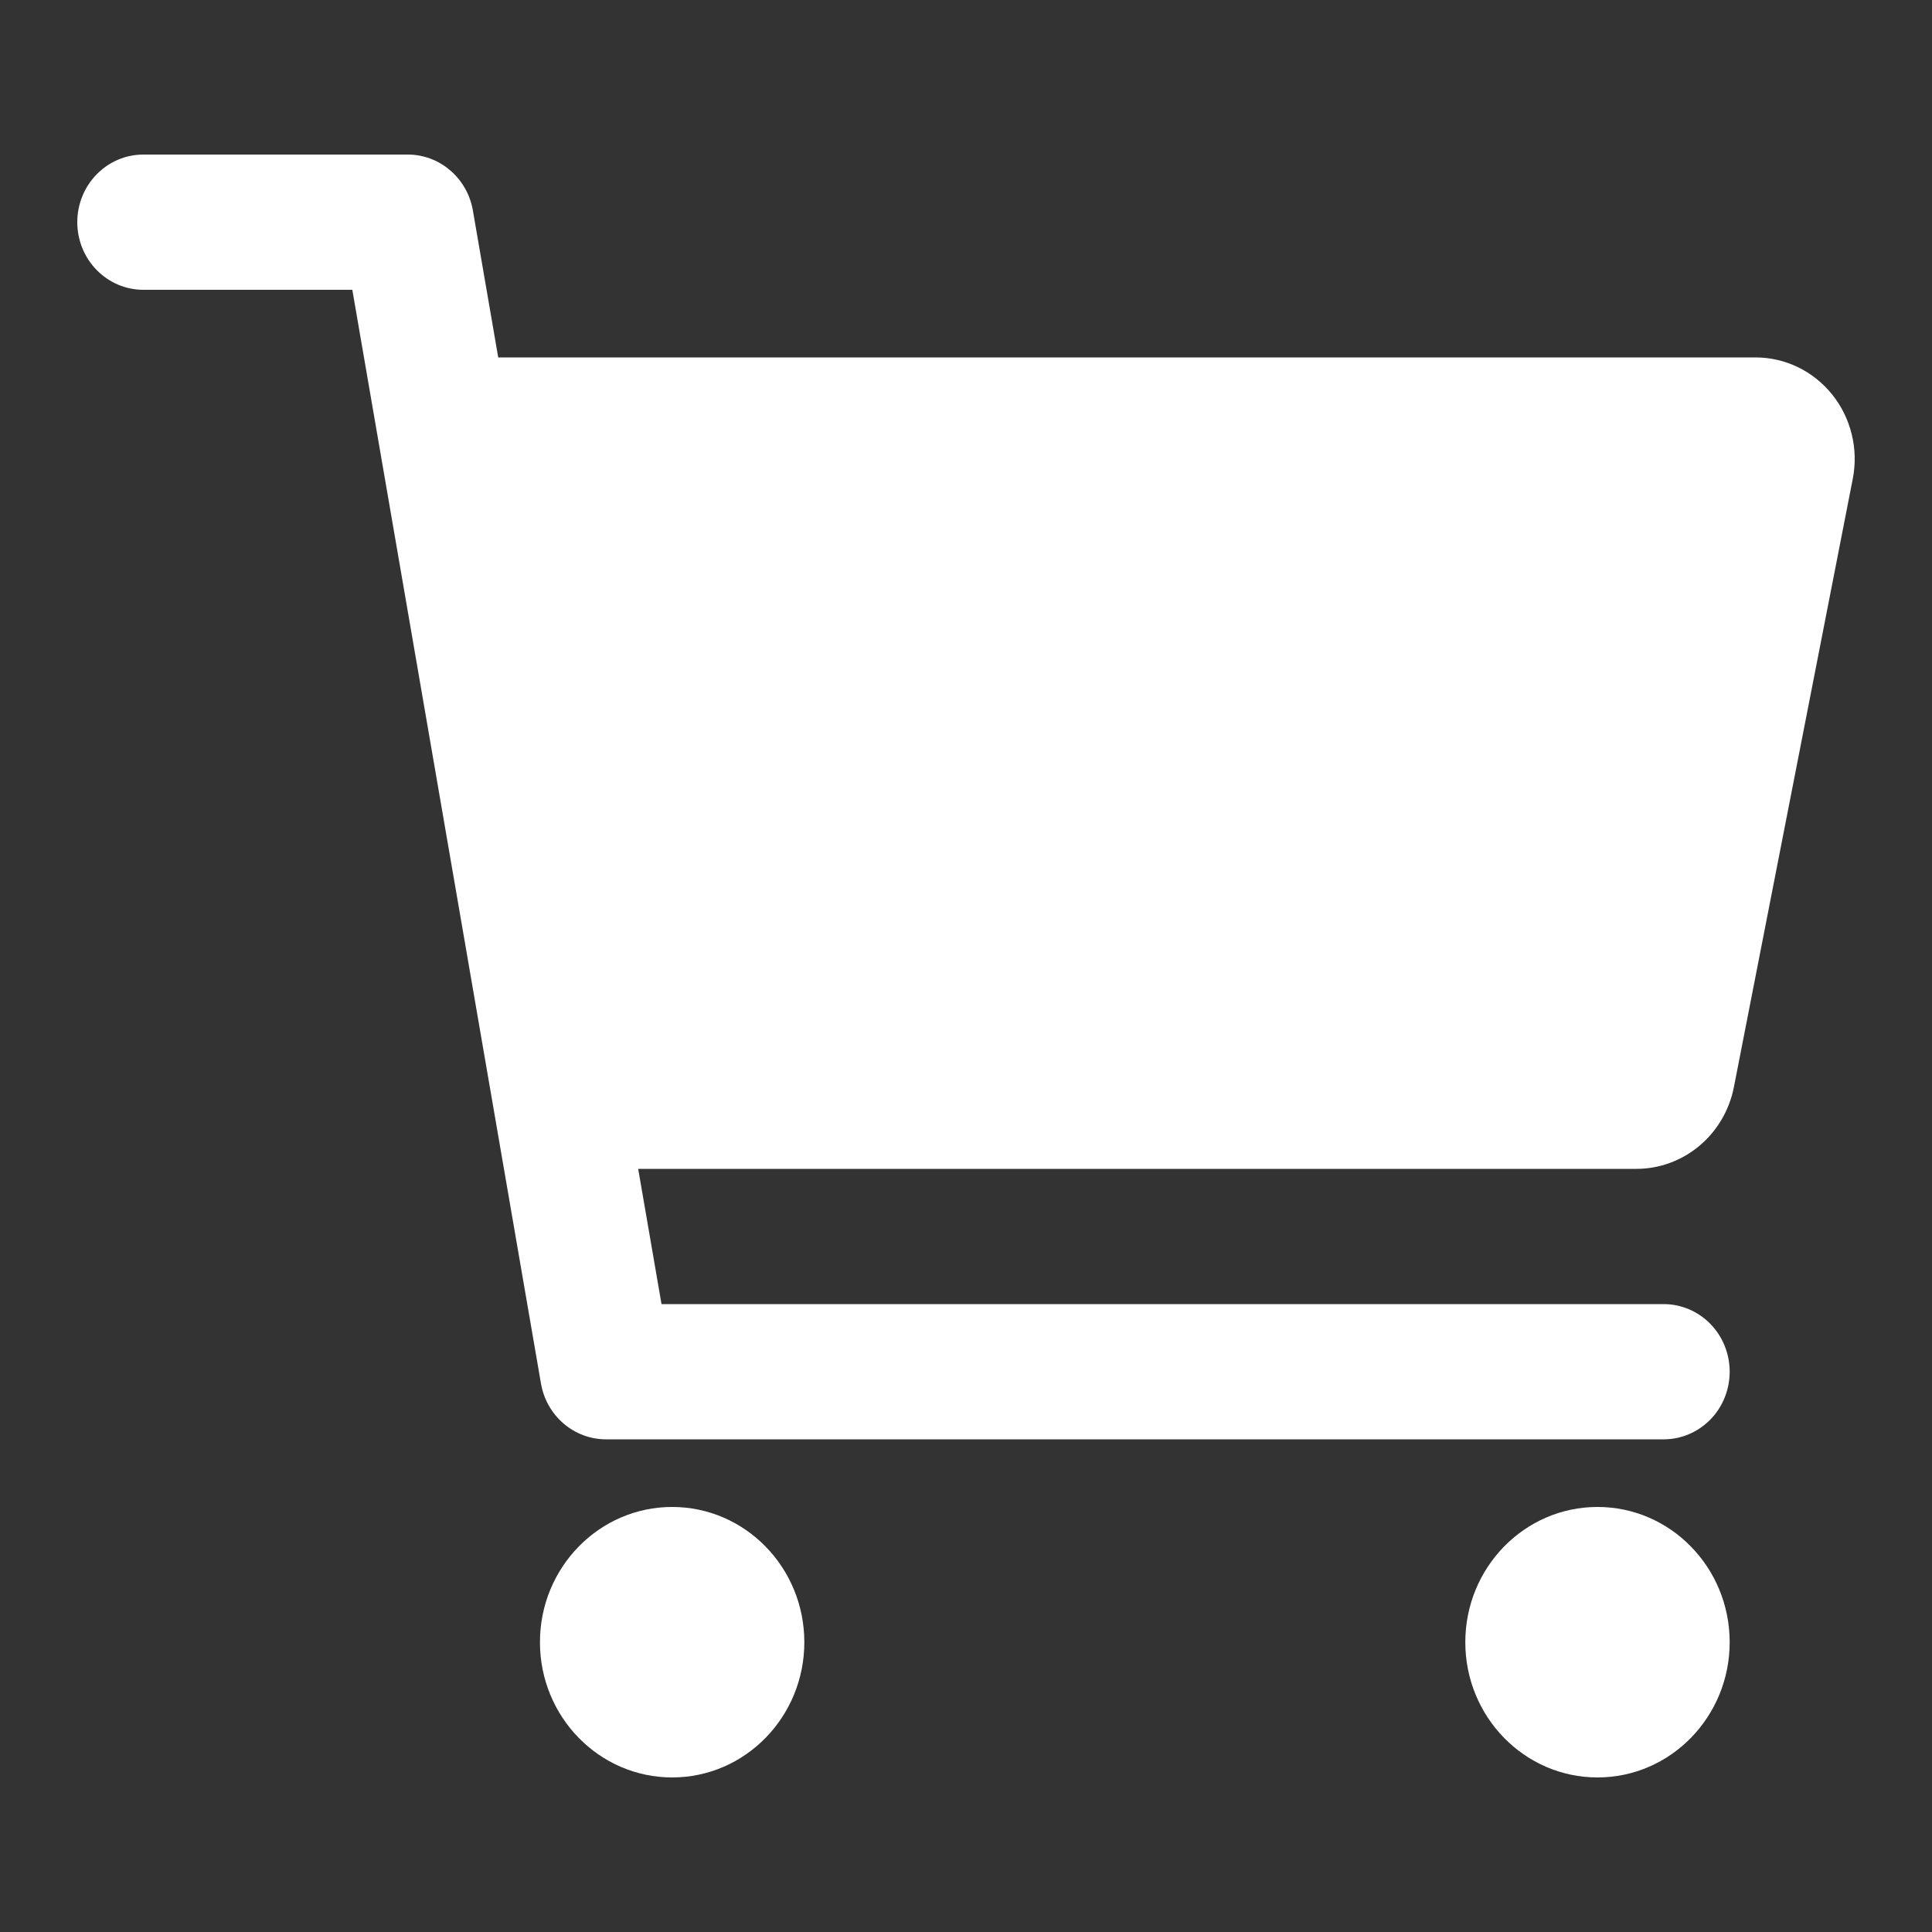
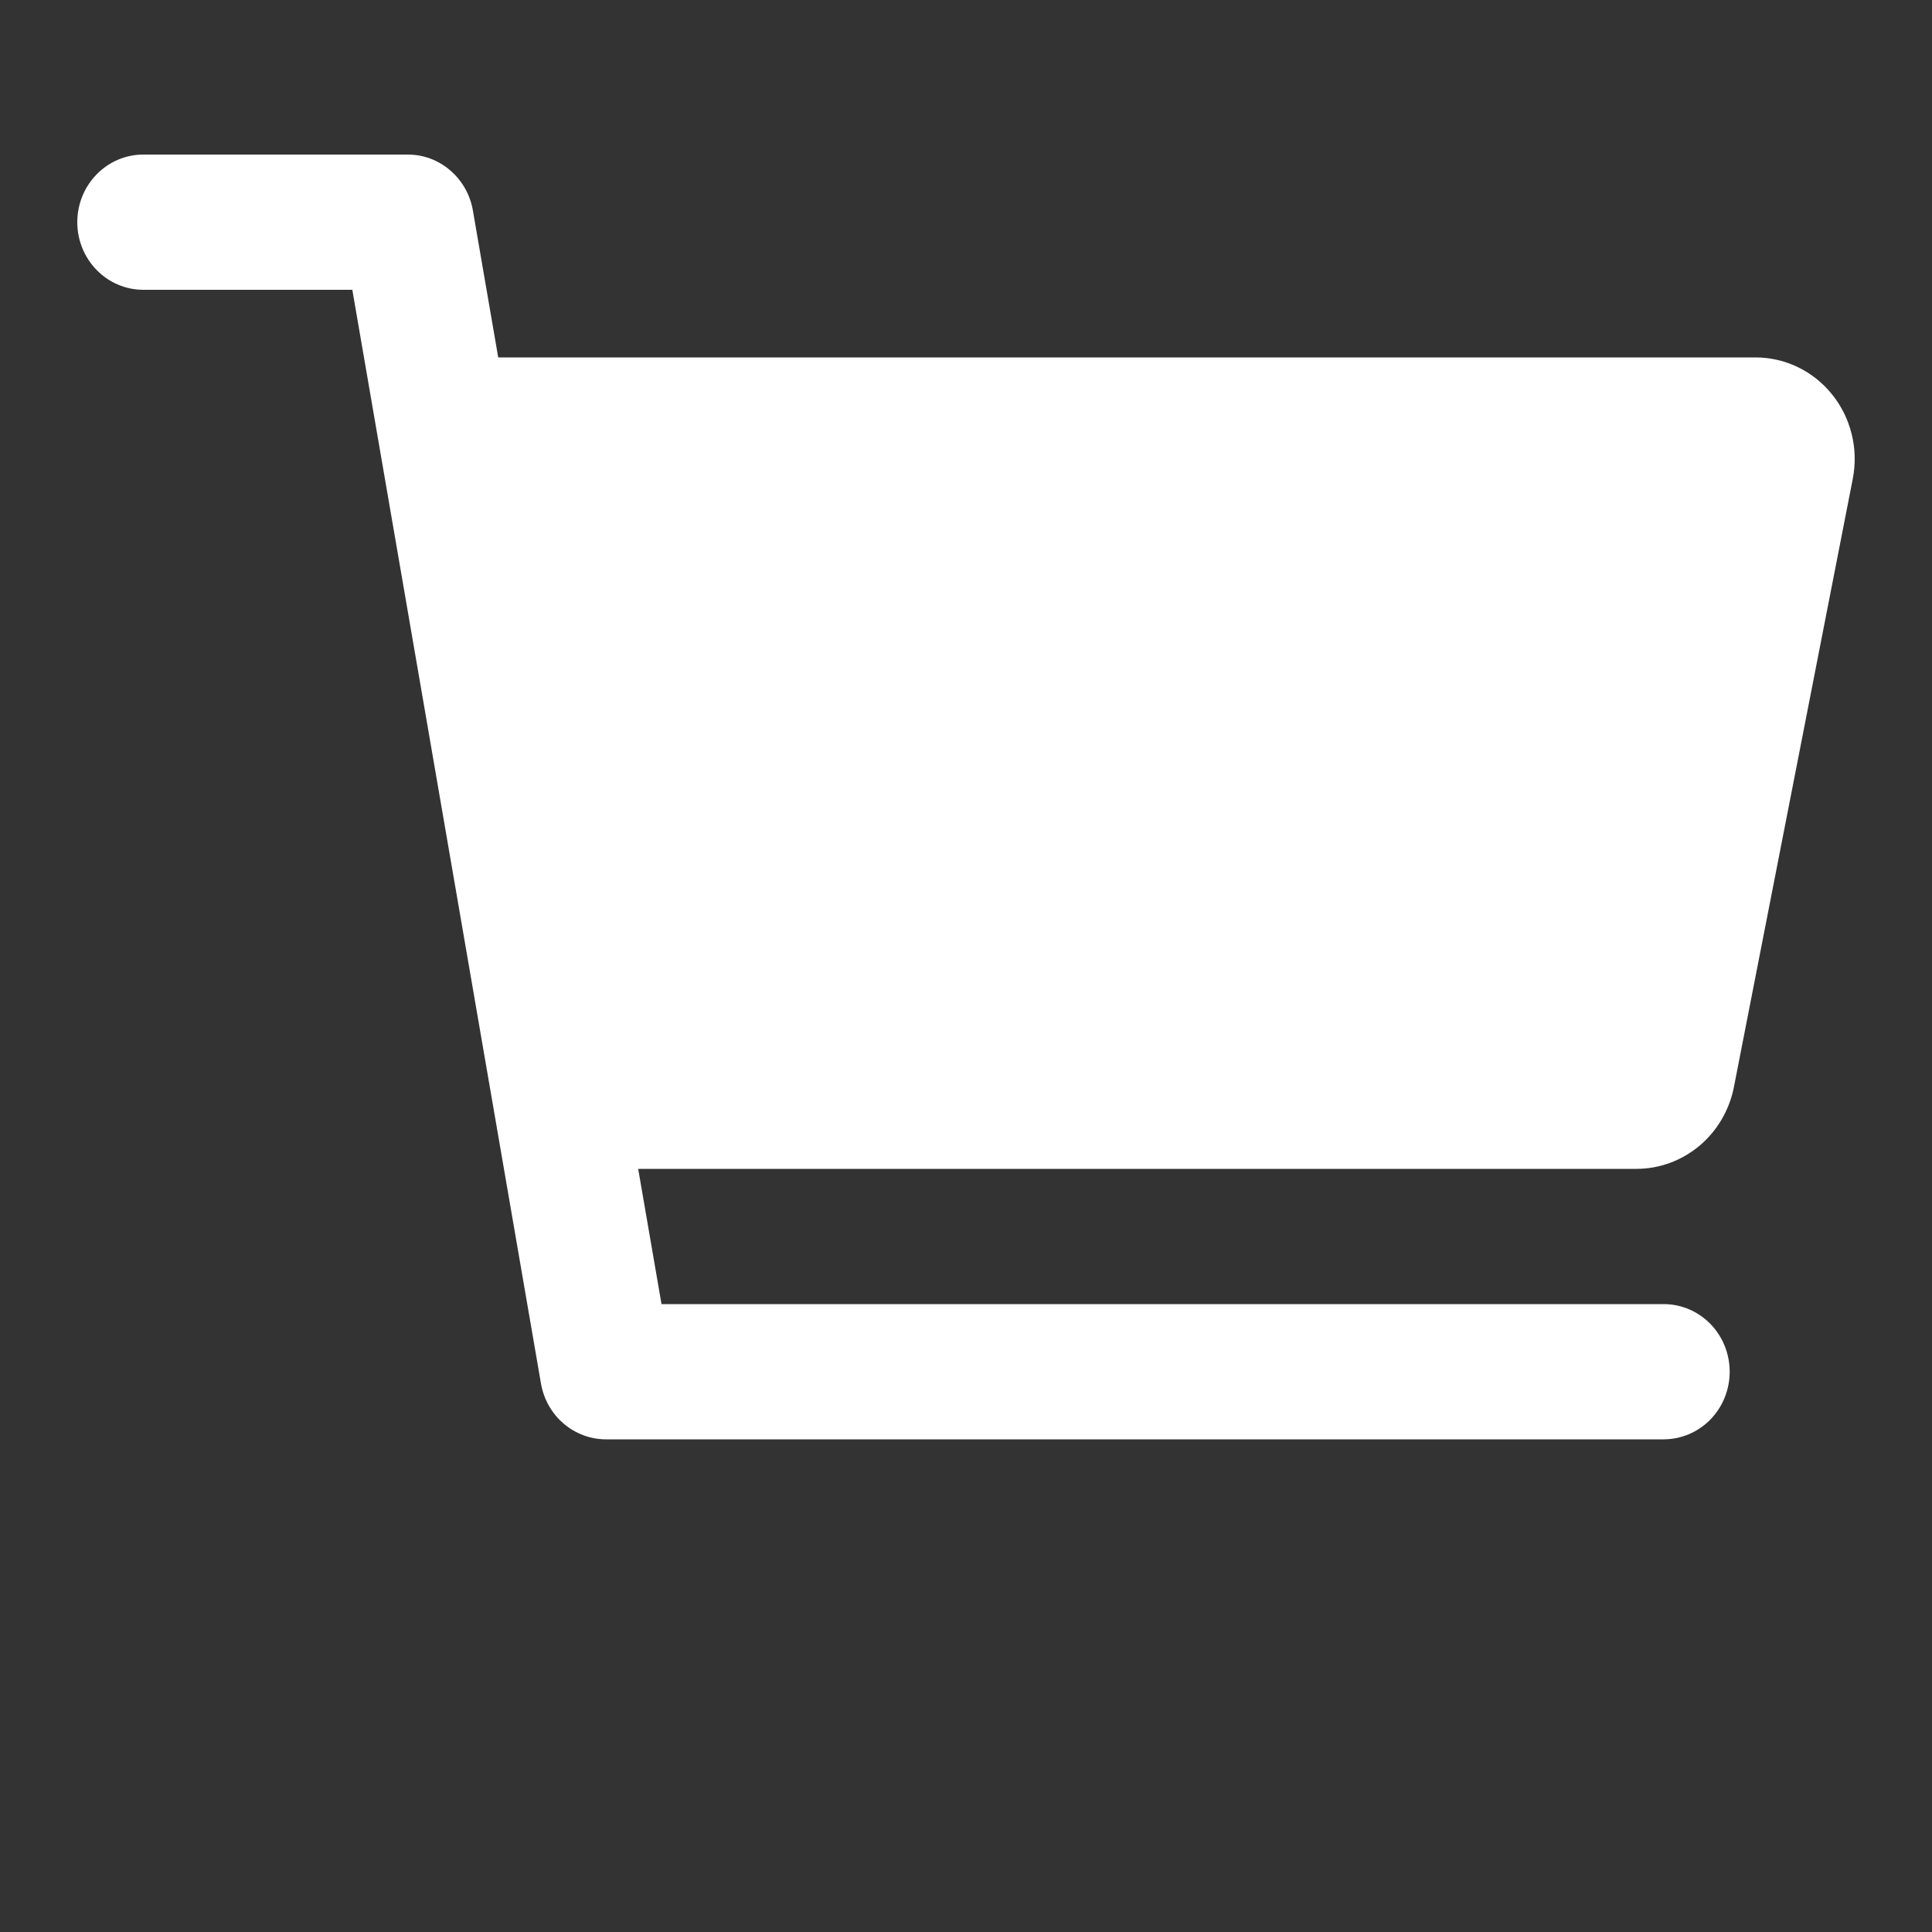
<svg xmlns="http://www.w3.org/2000/svg" width="25" height="25" viewBox="0 0 25 25" fill="none">
  <rect x="0" y="0" width="25" height="25" fill="#333333" stroke="none" />
-   <path d="M8.698 23C9.642 23 10.408 22.216 10.408 21.25C10.408 20.284 9.642 19.5 8.698 19.5C7.753 19.5 6.987 20.284 6.987 21.25C6.987 22.216 7.753 23 8.698 23Z" fill="white" />
-   <path d="M20.672 23C21.616 23 22.382 22.216 22.382 21.25C22.382 20.284 21.616 19.5 20.672 19.5C19.727 19.5 18.961 20.284 18.961 21.25C18.961 22.216 19.727 23 20.672 23Z" fill="white" />
  <path d="M23.708 5.105C23.588 4.955 23.436 4.834 23.265 4.751C23.093 4.668 22.906 4.625 22.716 4.625H6.447L6.119 2.723C6.084 2.52 5.98 2.337 5.826 2.205C5.672 2.072 5.478 2 5.276 2H1.855C1.628 2 1.411 2.092 1.251 2.256C1.09 2.42 1 2.643 1 2.875C1 3.107 1.09 3.33 1.251 3.494C1.411 3.658 1.628 3.75 1.855 3.75H4.559L7 17.902C7.035 18.105 7.138 18.288 7.292 18.42C7.447 18.553 7.641 18.625 7.842 18.625H21.527C21.754 18.625 21.971 18.533 22.132 18.369C22.292 18.205 22.382 17.982 22.382 17.75C22.382 17.518 22.292 17.295 22.132 17.131C21.971 16.967 21.754 16.875 21.527 16.875H8.56L8.258 15.125H21.176C21.473 15.125 21.76 15.019 21.99 14.827C22.219 14.635 22.377 14.367 22.436 14.07L23.975 6.195C24.012 6.004 24.008 5.808 23.961 5.619C23.915 5.431 23.829 5.255 23.708 5.105Z" fill="white" />
</svg>